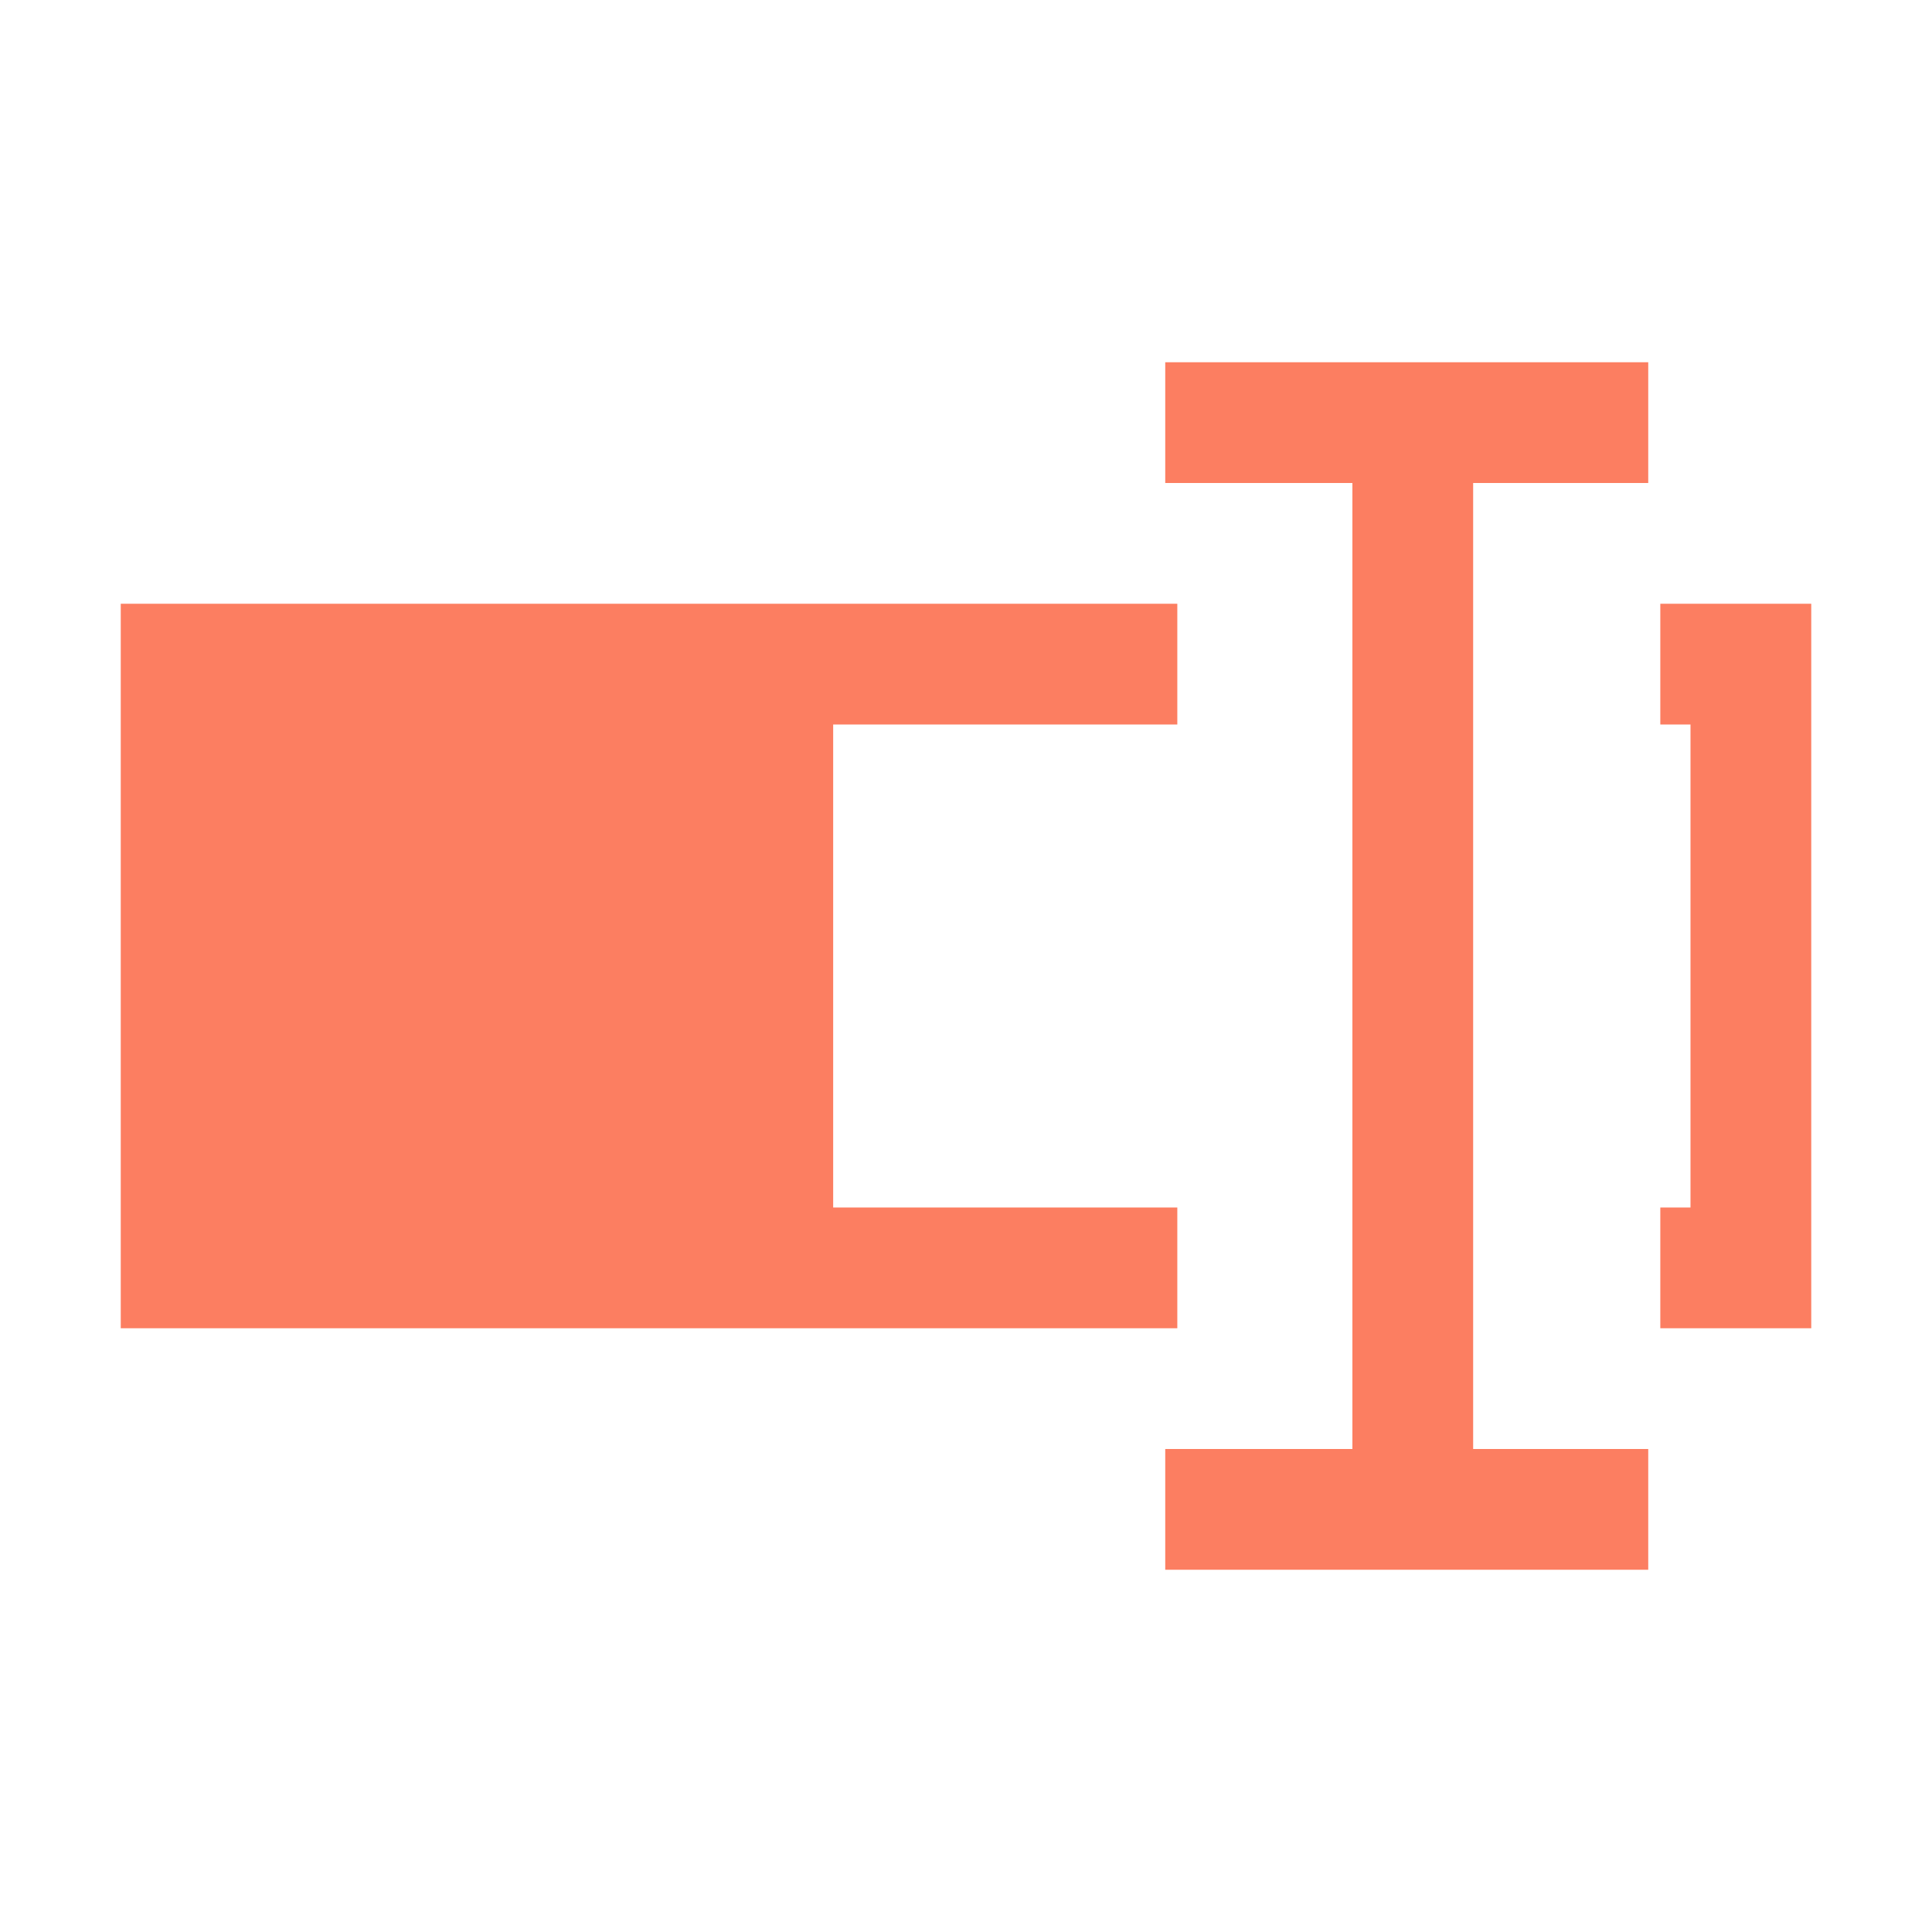
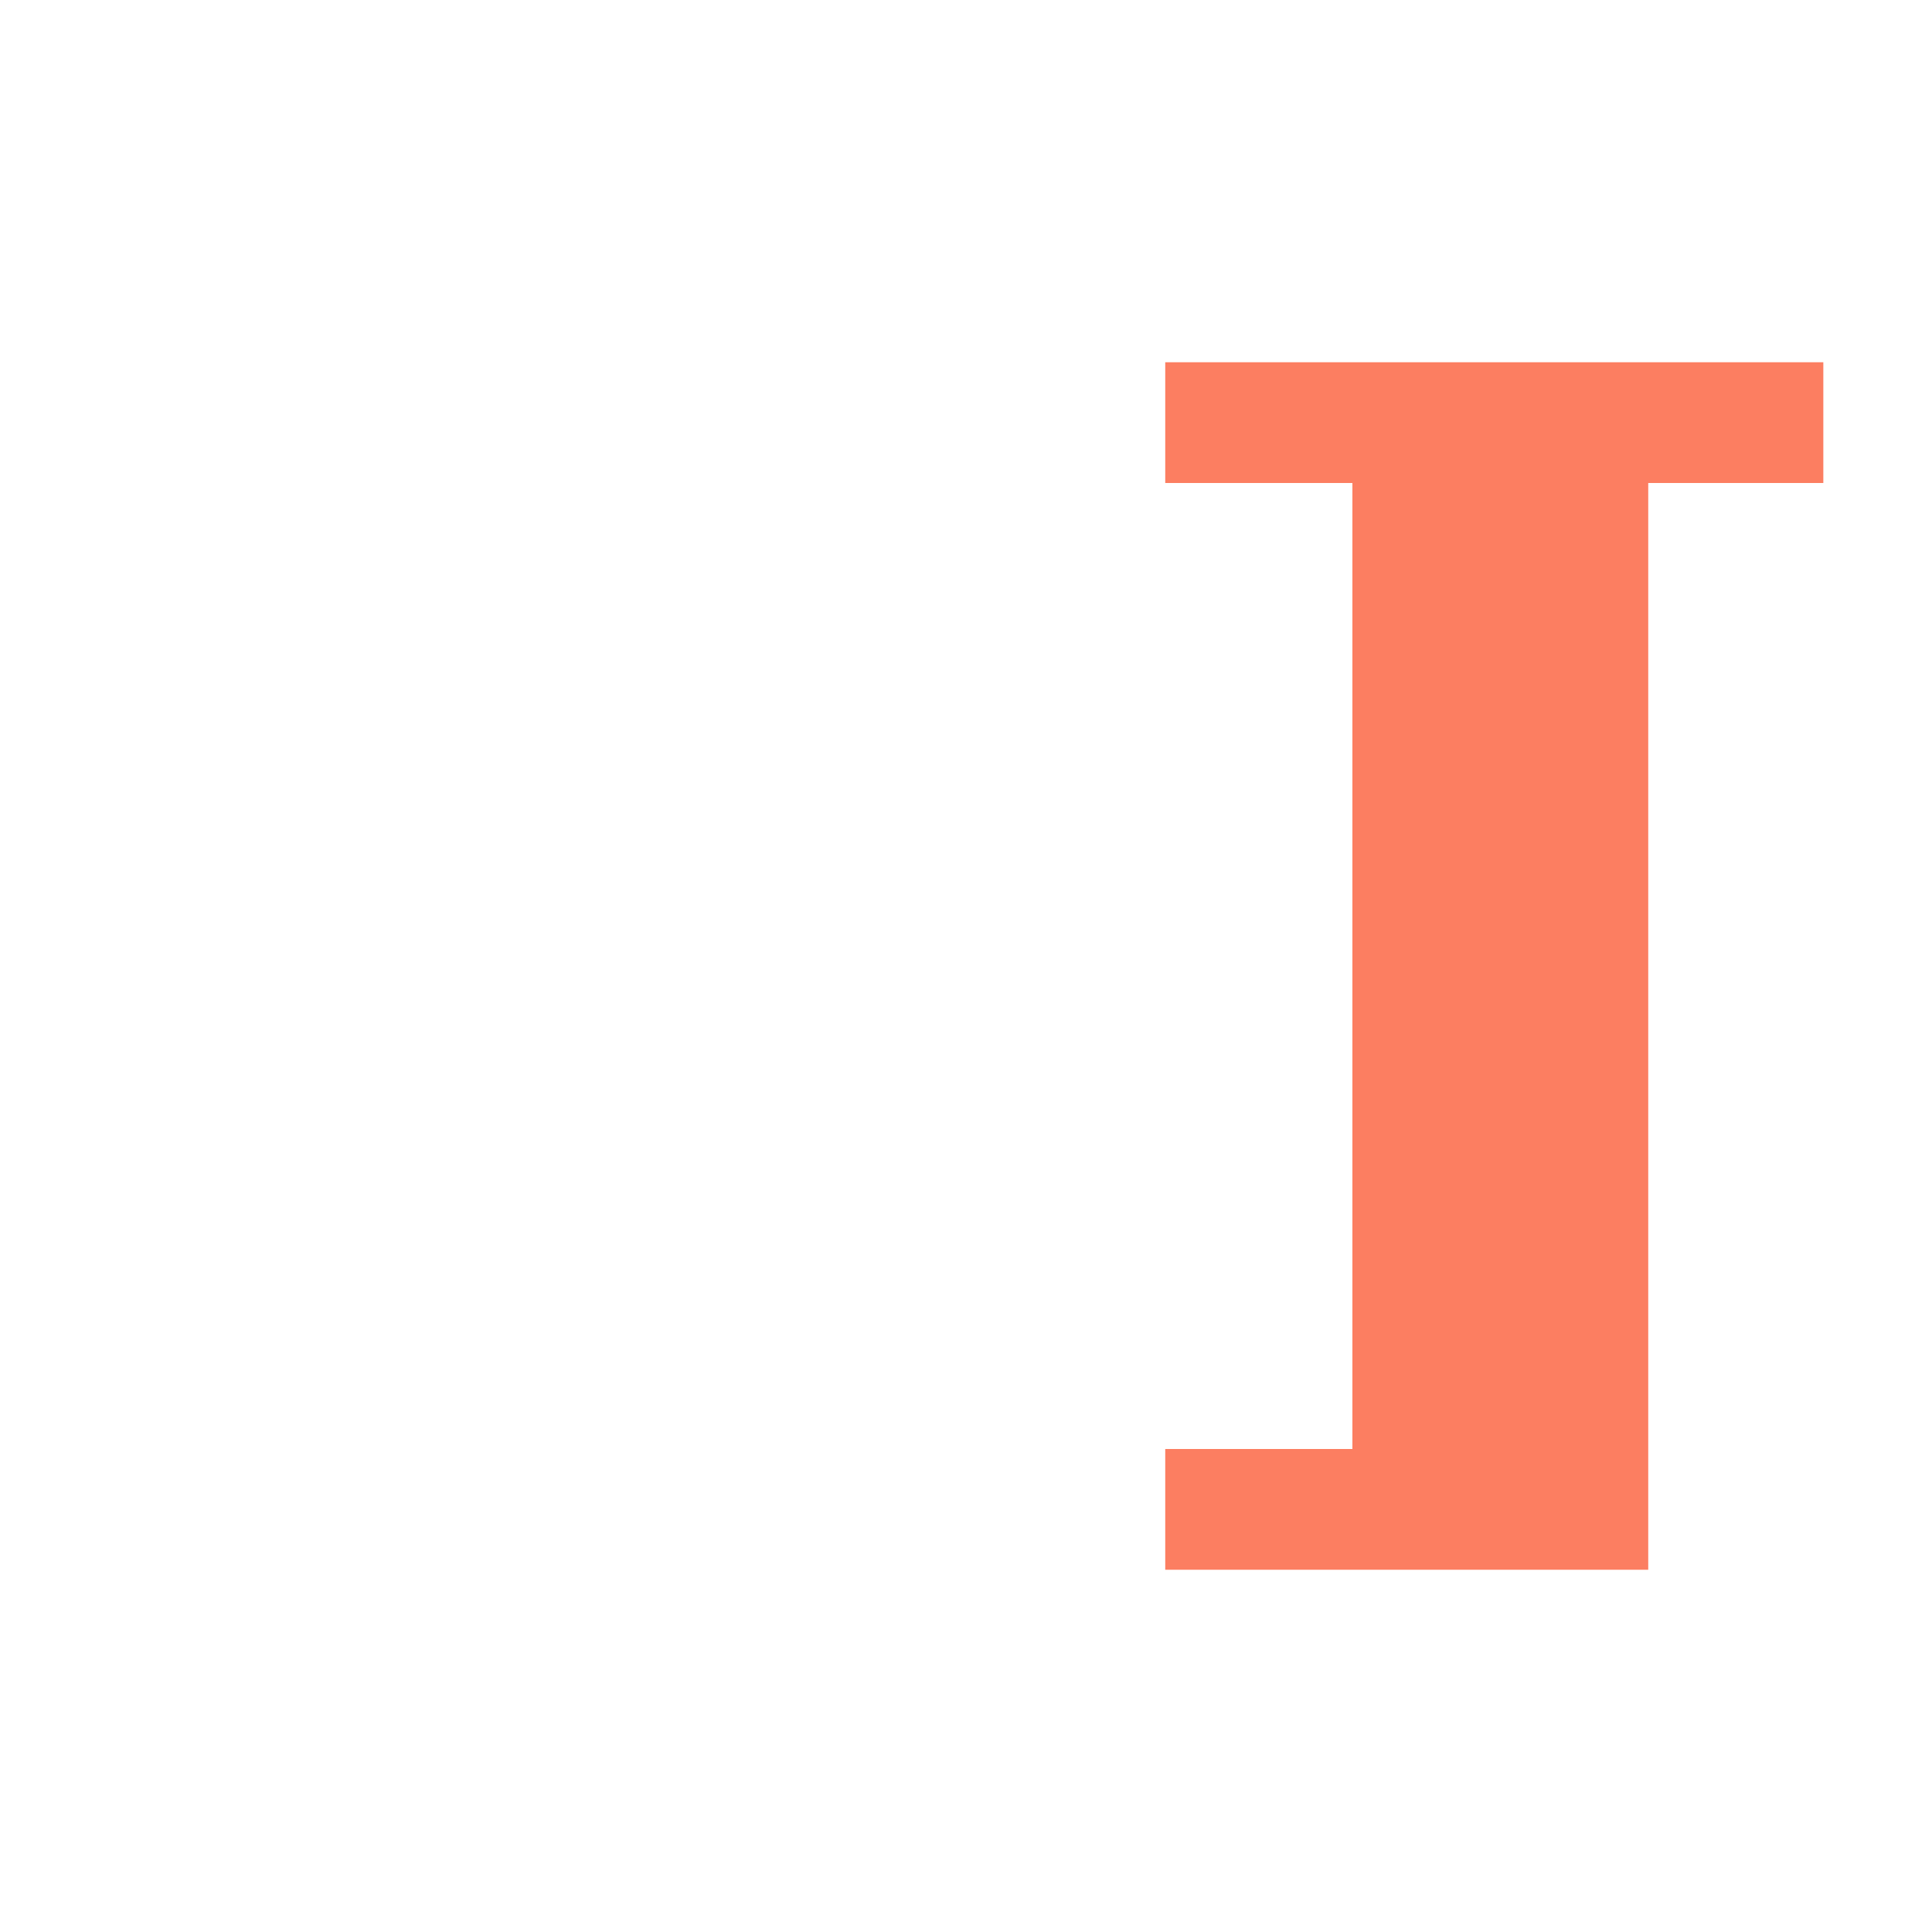
<svg xmlns="http://www.w3.org/2000/svg" enable-background="new 0 0 32 32" viewBox="0 0 32 32">
  <g fill="#fc7e61">
-     <path d="m2 10v12h17.5v-2h-5.7v-8h5.7v-2zm25.5 0v2h.5v8h-.5v2h2.5v-12z" />
-     <path d="m19.3 6v2h3.1v16h-3.1v2h8v-2h-2.9v-16h2.9v-2z" />
+     <path d="m19.3 6v2h3.1v16h-3.1v2h8v-2v-16h2.9v-2z" />
  </g>
</svg>